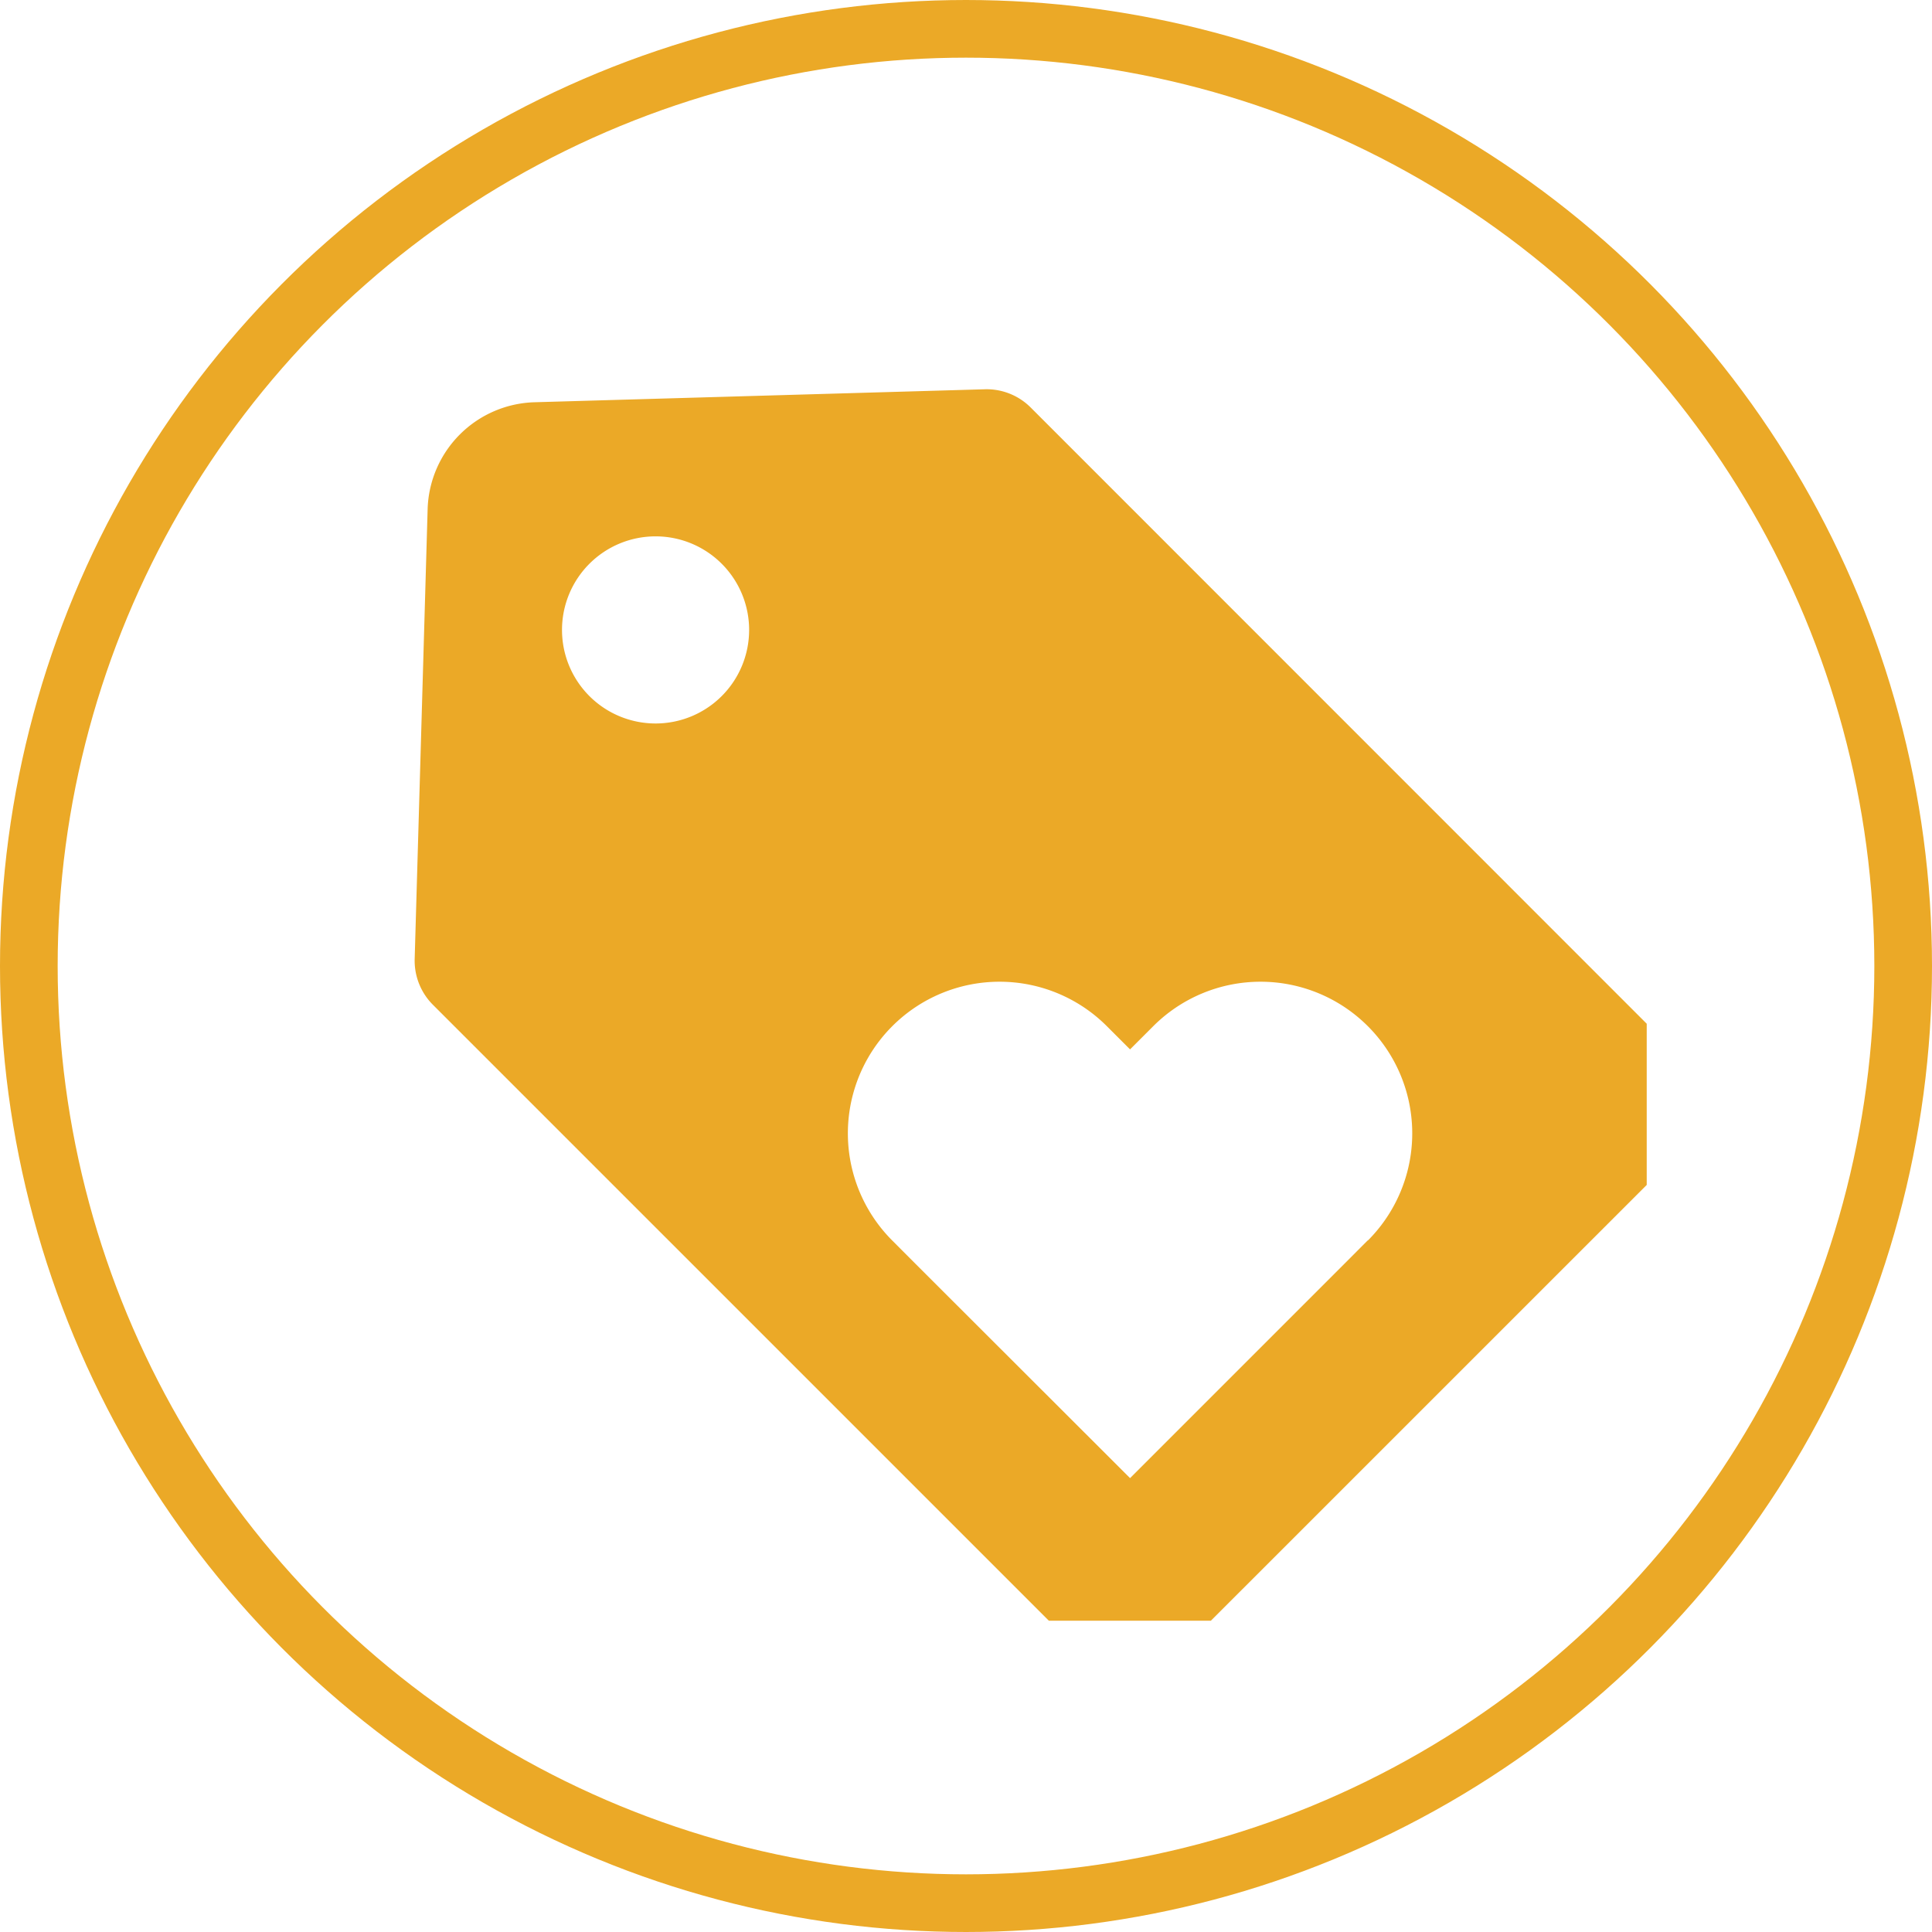
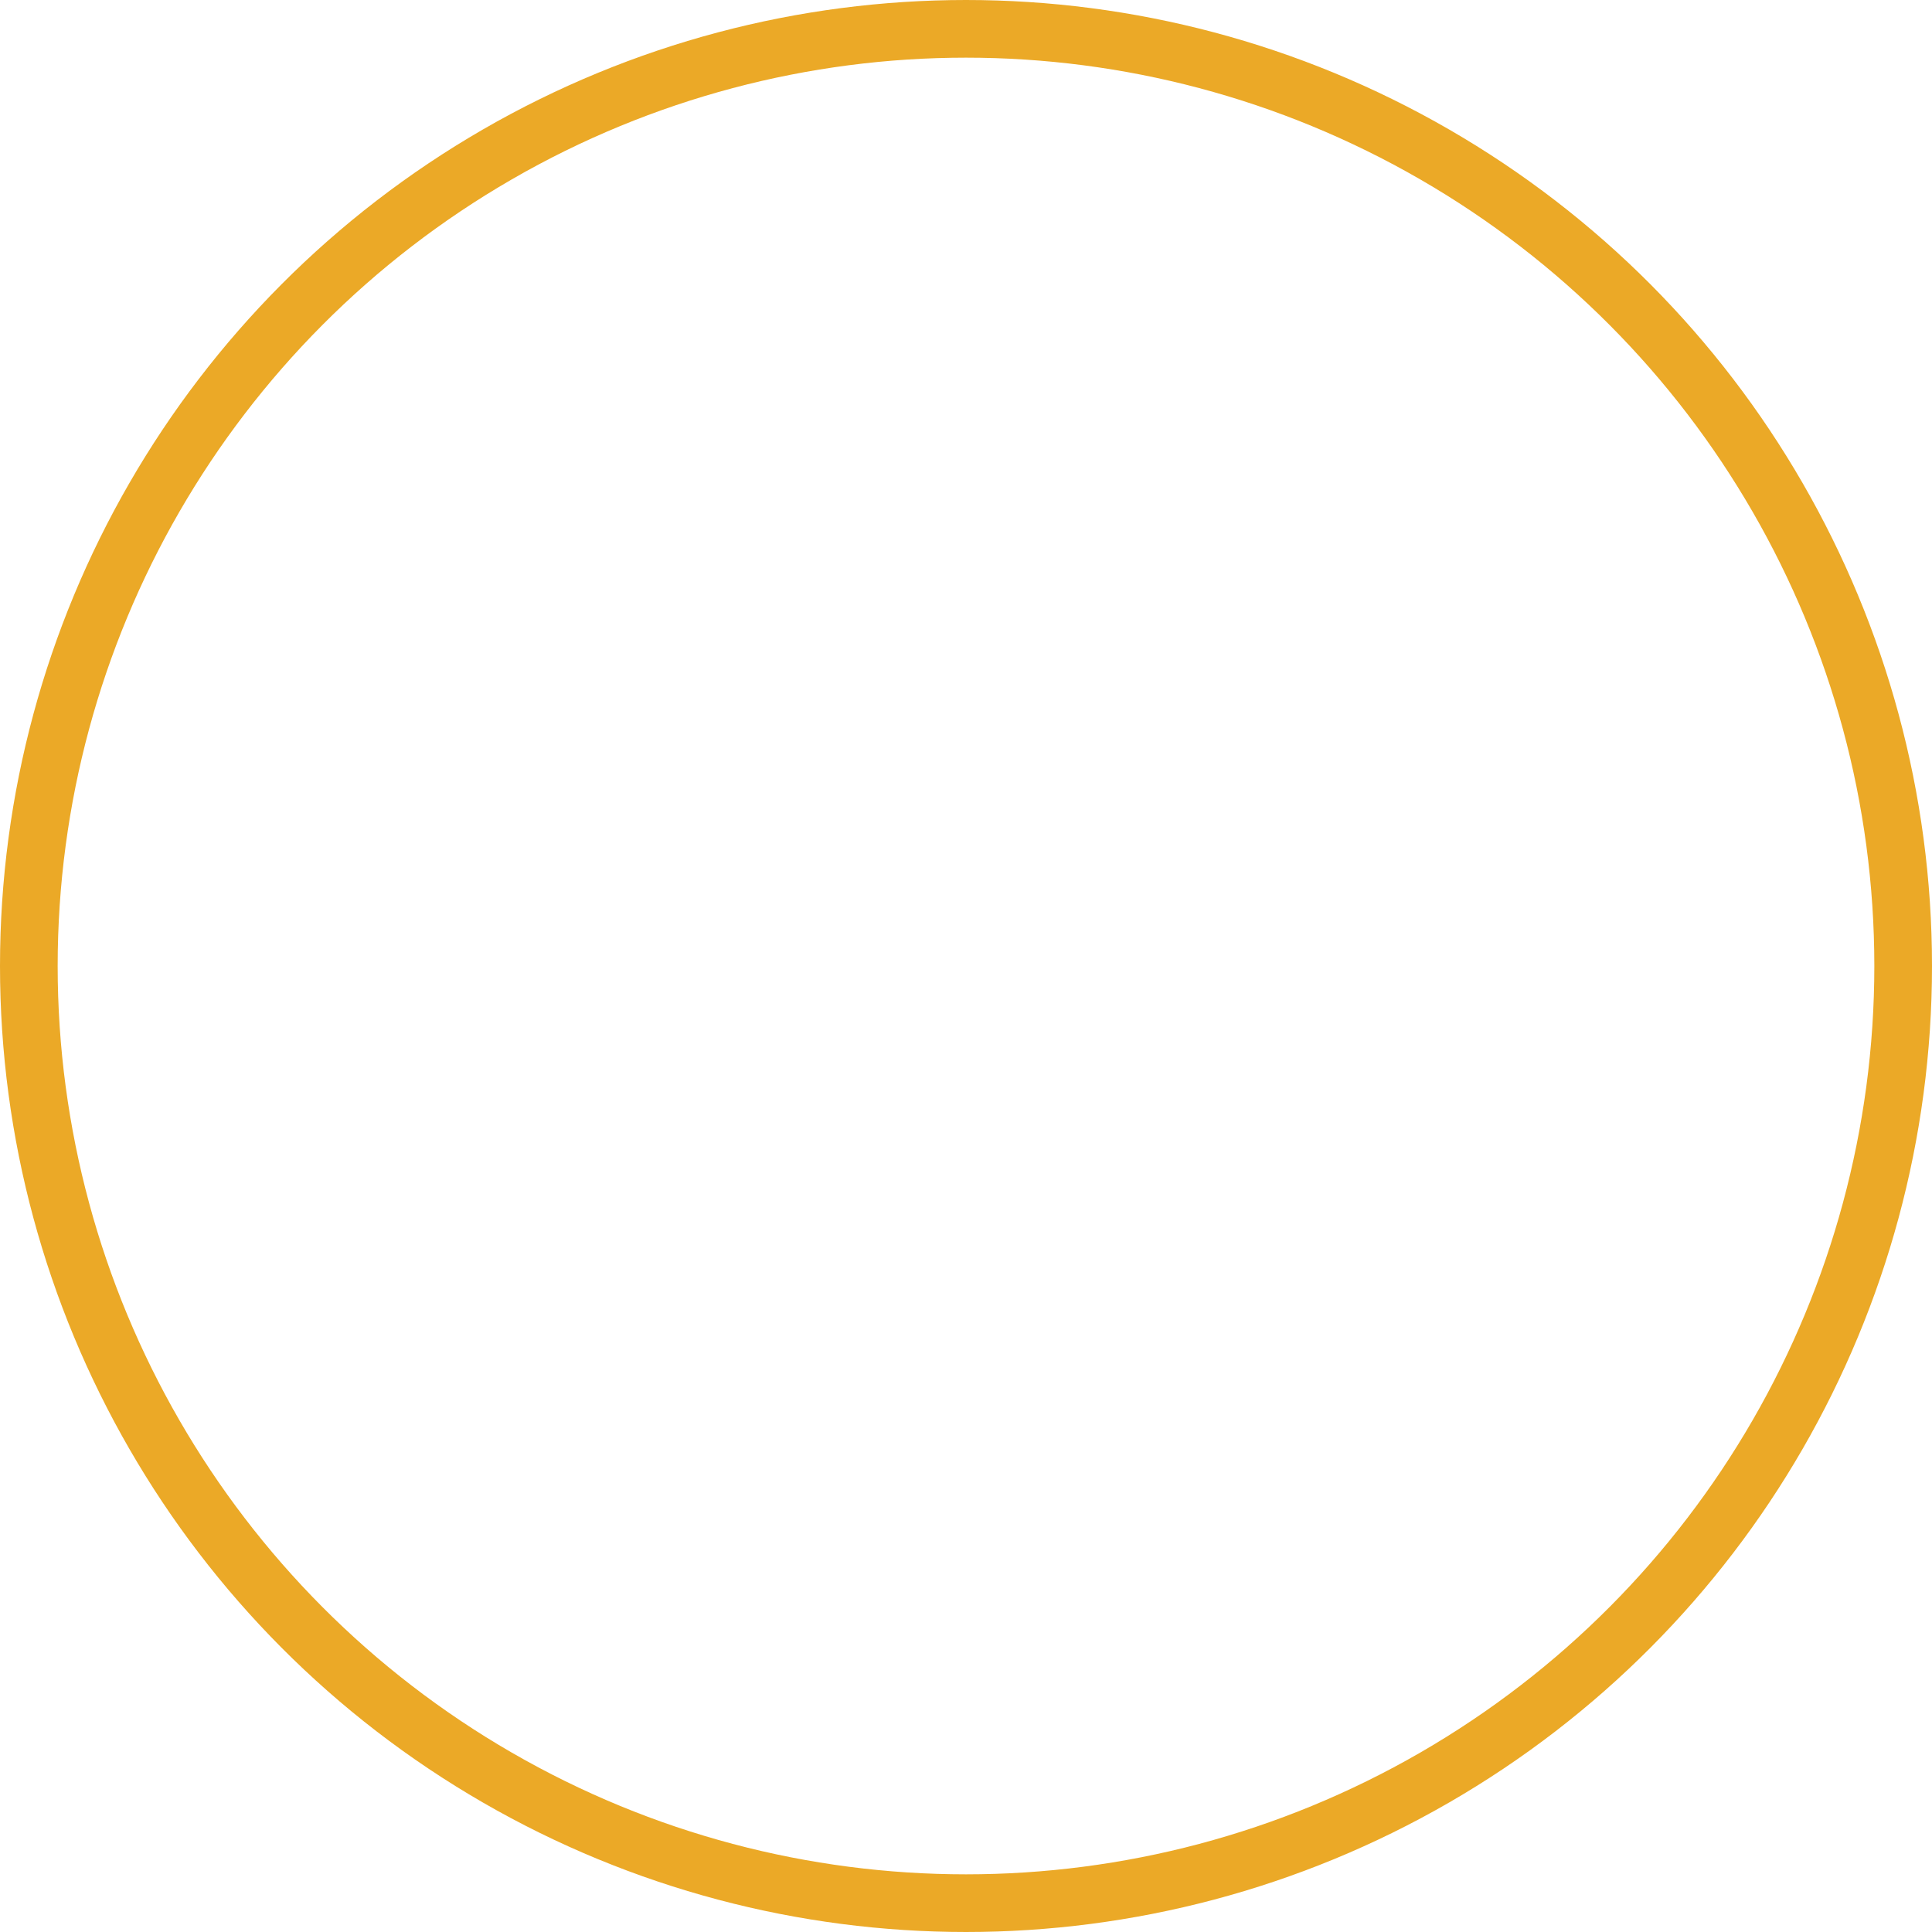
<svg xmlns="http://www.w3.org/2000/svg" viewBox="0 0 298.18 298.18">
  <defs>
    <style>.cls-1{fill:none;stroke:#eba927;stroke-linejoin:round;stroke-width:8.9px;}.cls-2{fill:#eba927;}</style>
  </defs>
  <g id="Layer_2" data-name="Layer 2">
    <g id="Layer_1-2" data-name="Layer 1">
      <circle class="cls-1" cx="149.09" cy="149.09" r="144.64" />
-       <path class="cls-2" d="M159.07,62.89A9.6,9.6,0,0,0,152,60.08l-69.44,2A17,17,0,0,0,66,78.59L64,148a9.62,9.62,0,0,0,2.81,7.07l95.07,95.07h25l67.27-67.26V158Zm-47.68,44.54a14.44,14.44,0,1,1,0-20.42A14.44,14.44,0,0,1,111.39,107.43Zm99.71,84-3.58,3.59h0l-33.11,33.11h0L141.3,195.06h0l-3.58-3.59a23.39,23.39,0,0,1,0-33.1h0a23.41,23.41,0,0,1,33.1,0l3.59,3.59,3.59-3.59a23.41,23.41,0,0,1,33.1,0h0A23.39,23.39,0,0,1,211.1,191.47Z" />
    </g>
  </g>
</svg>